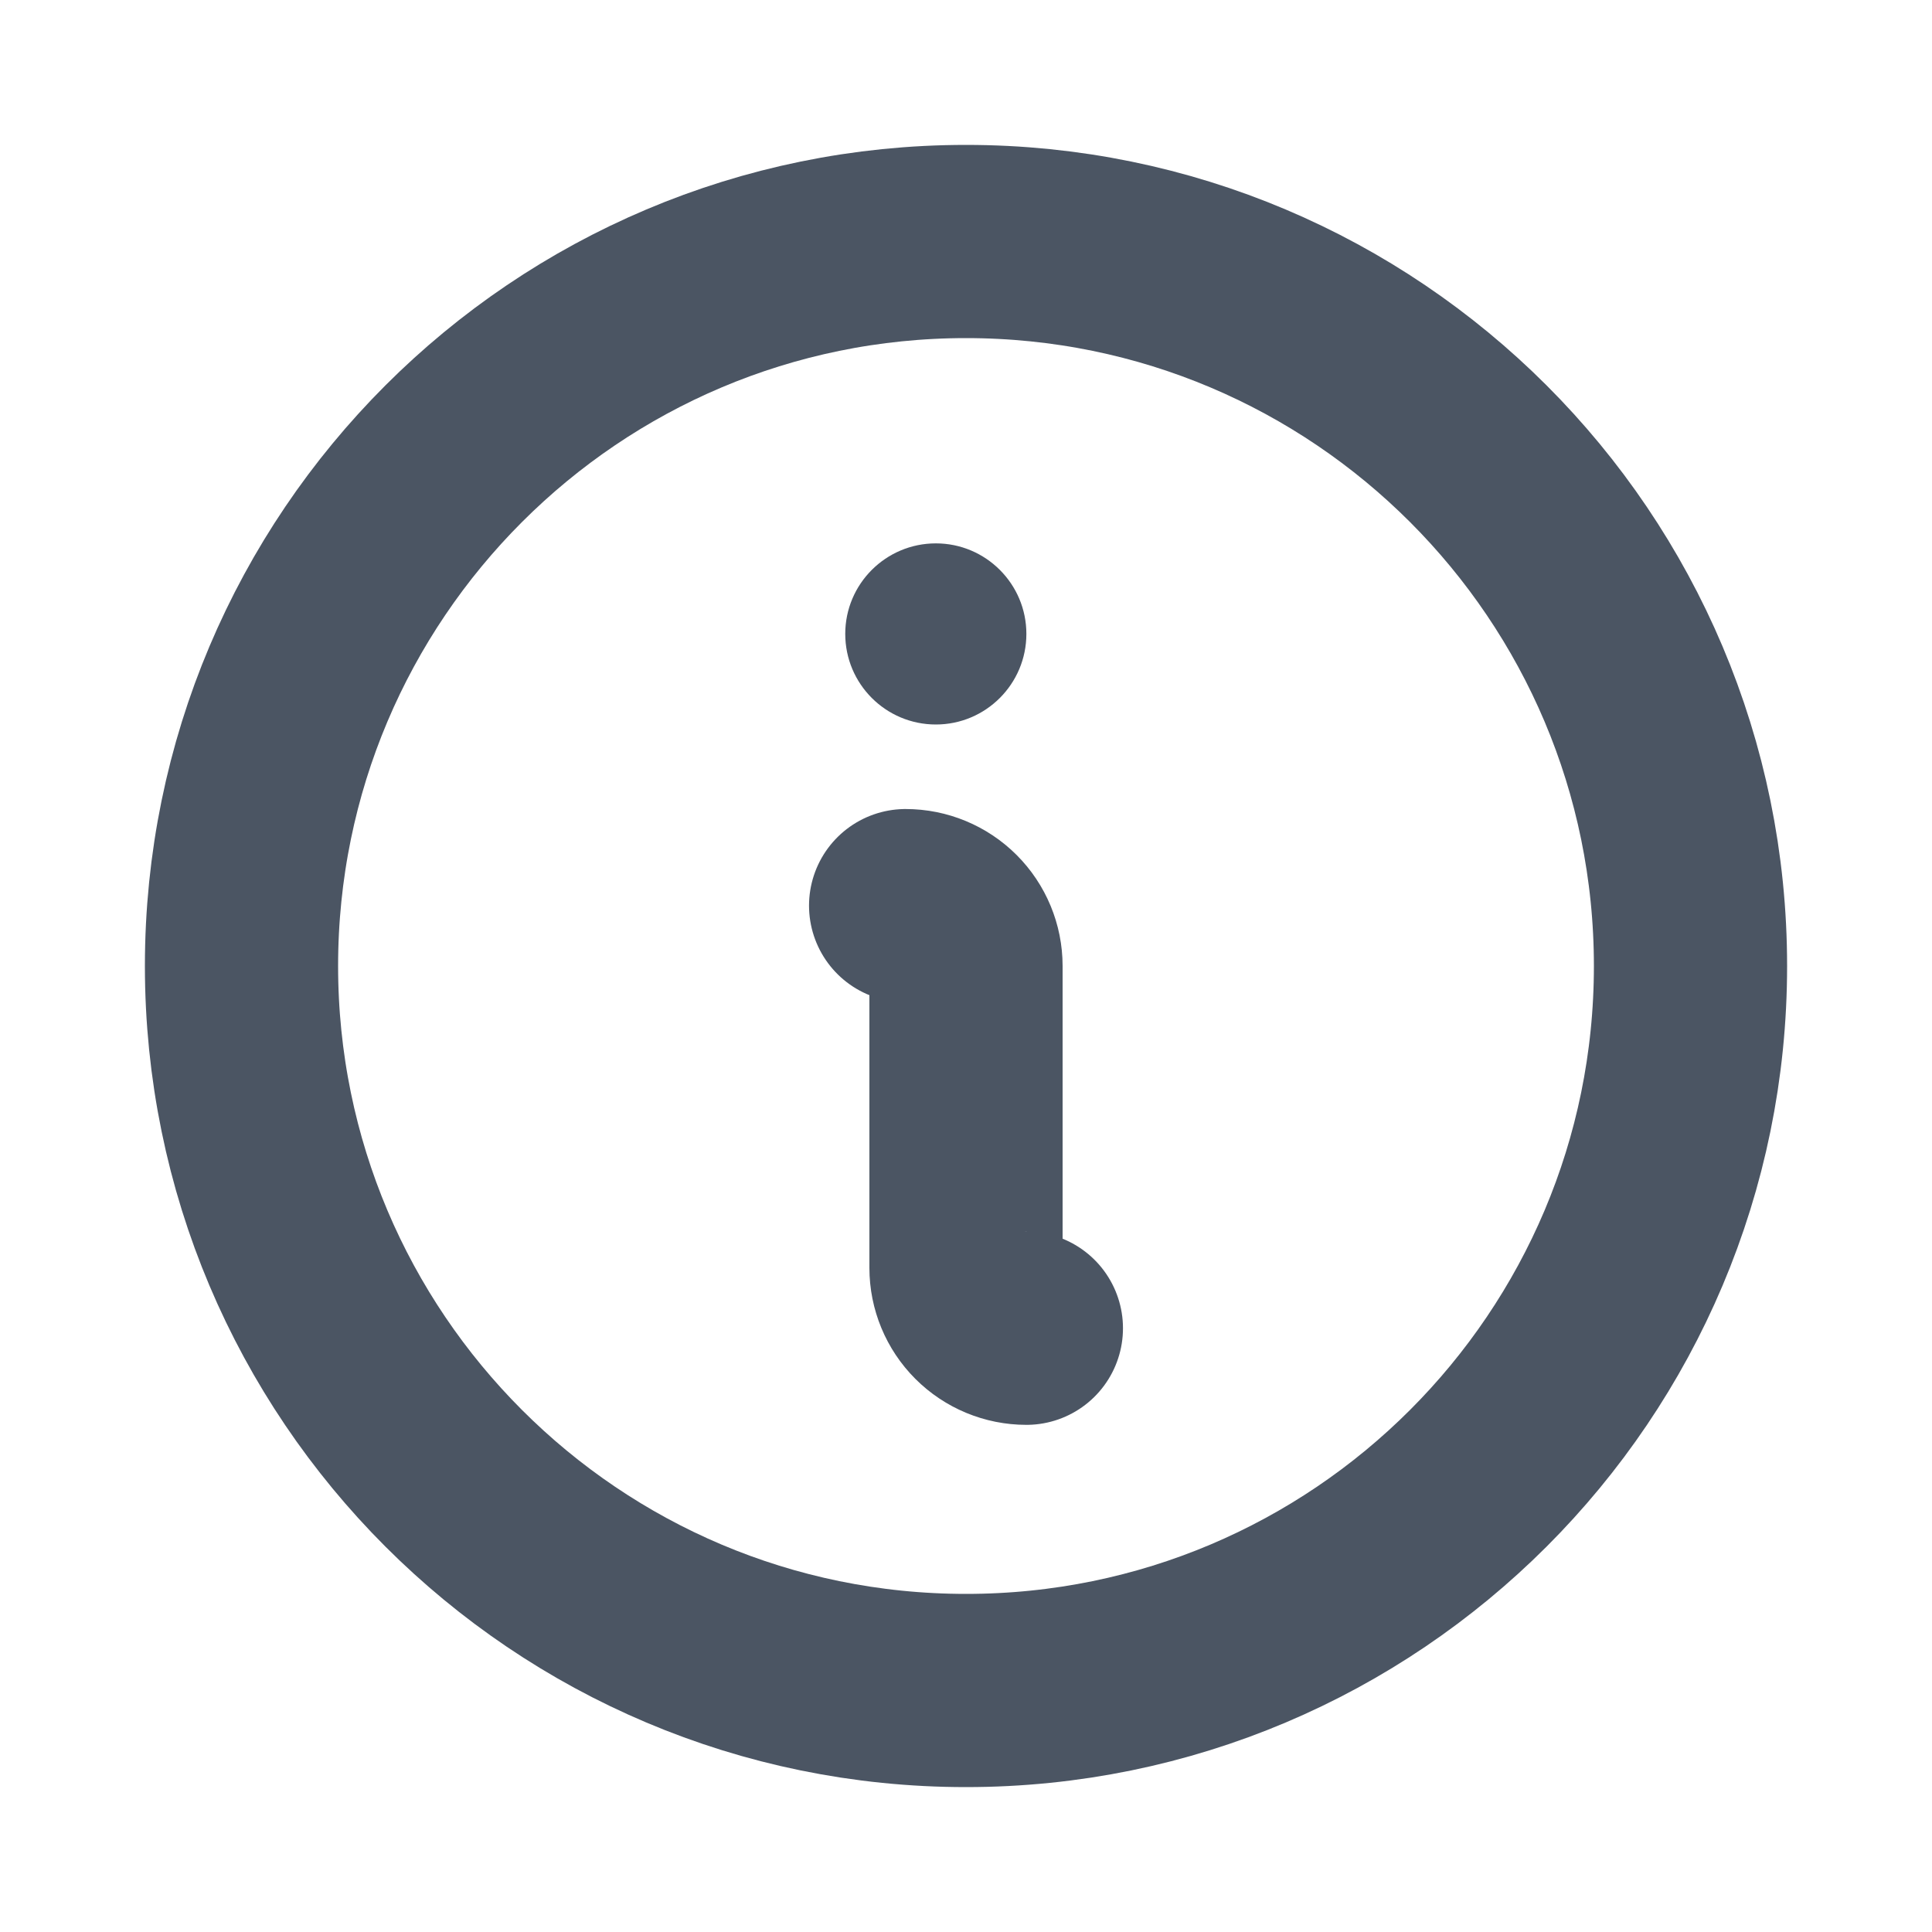
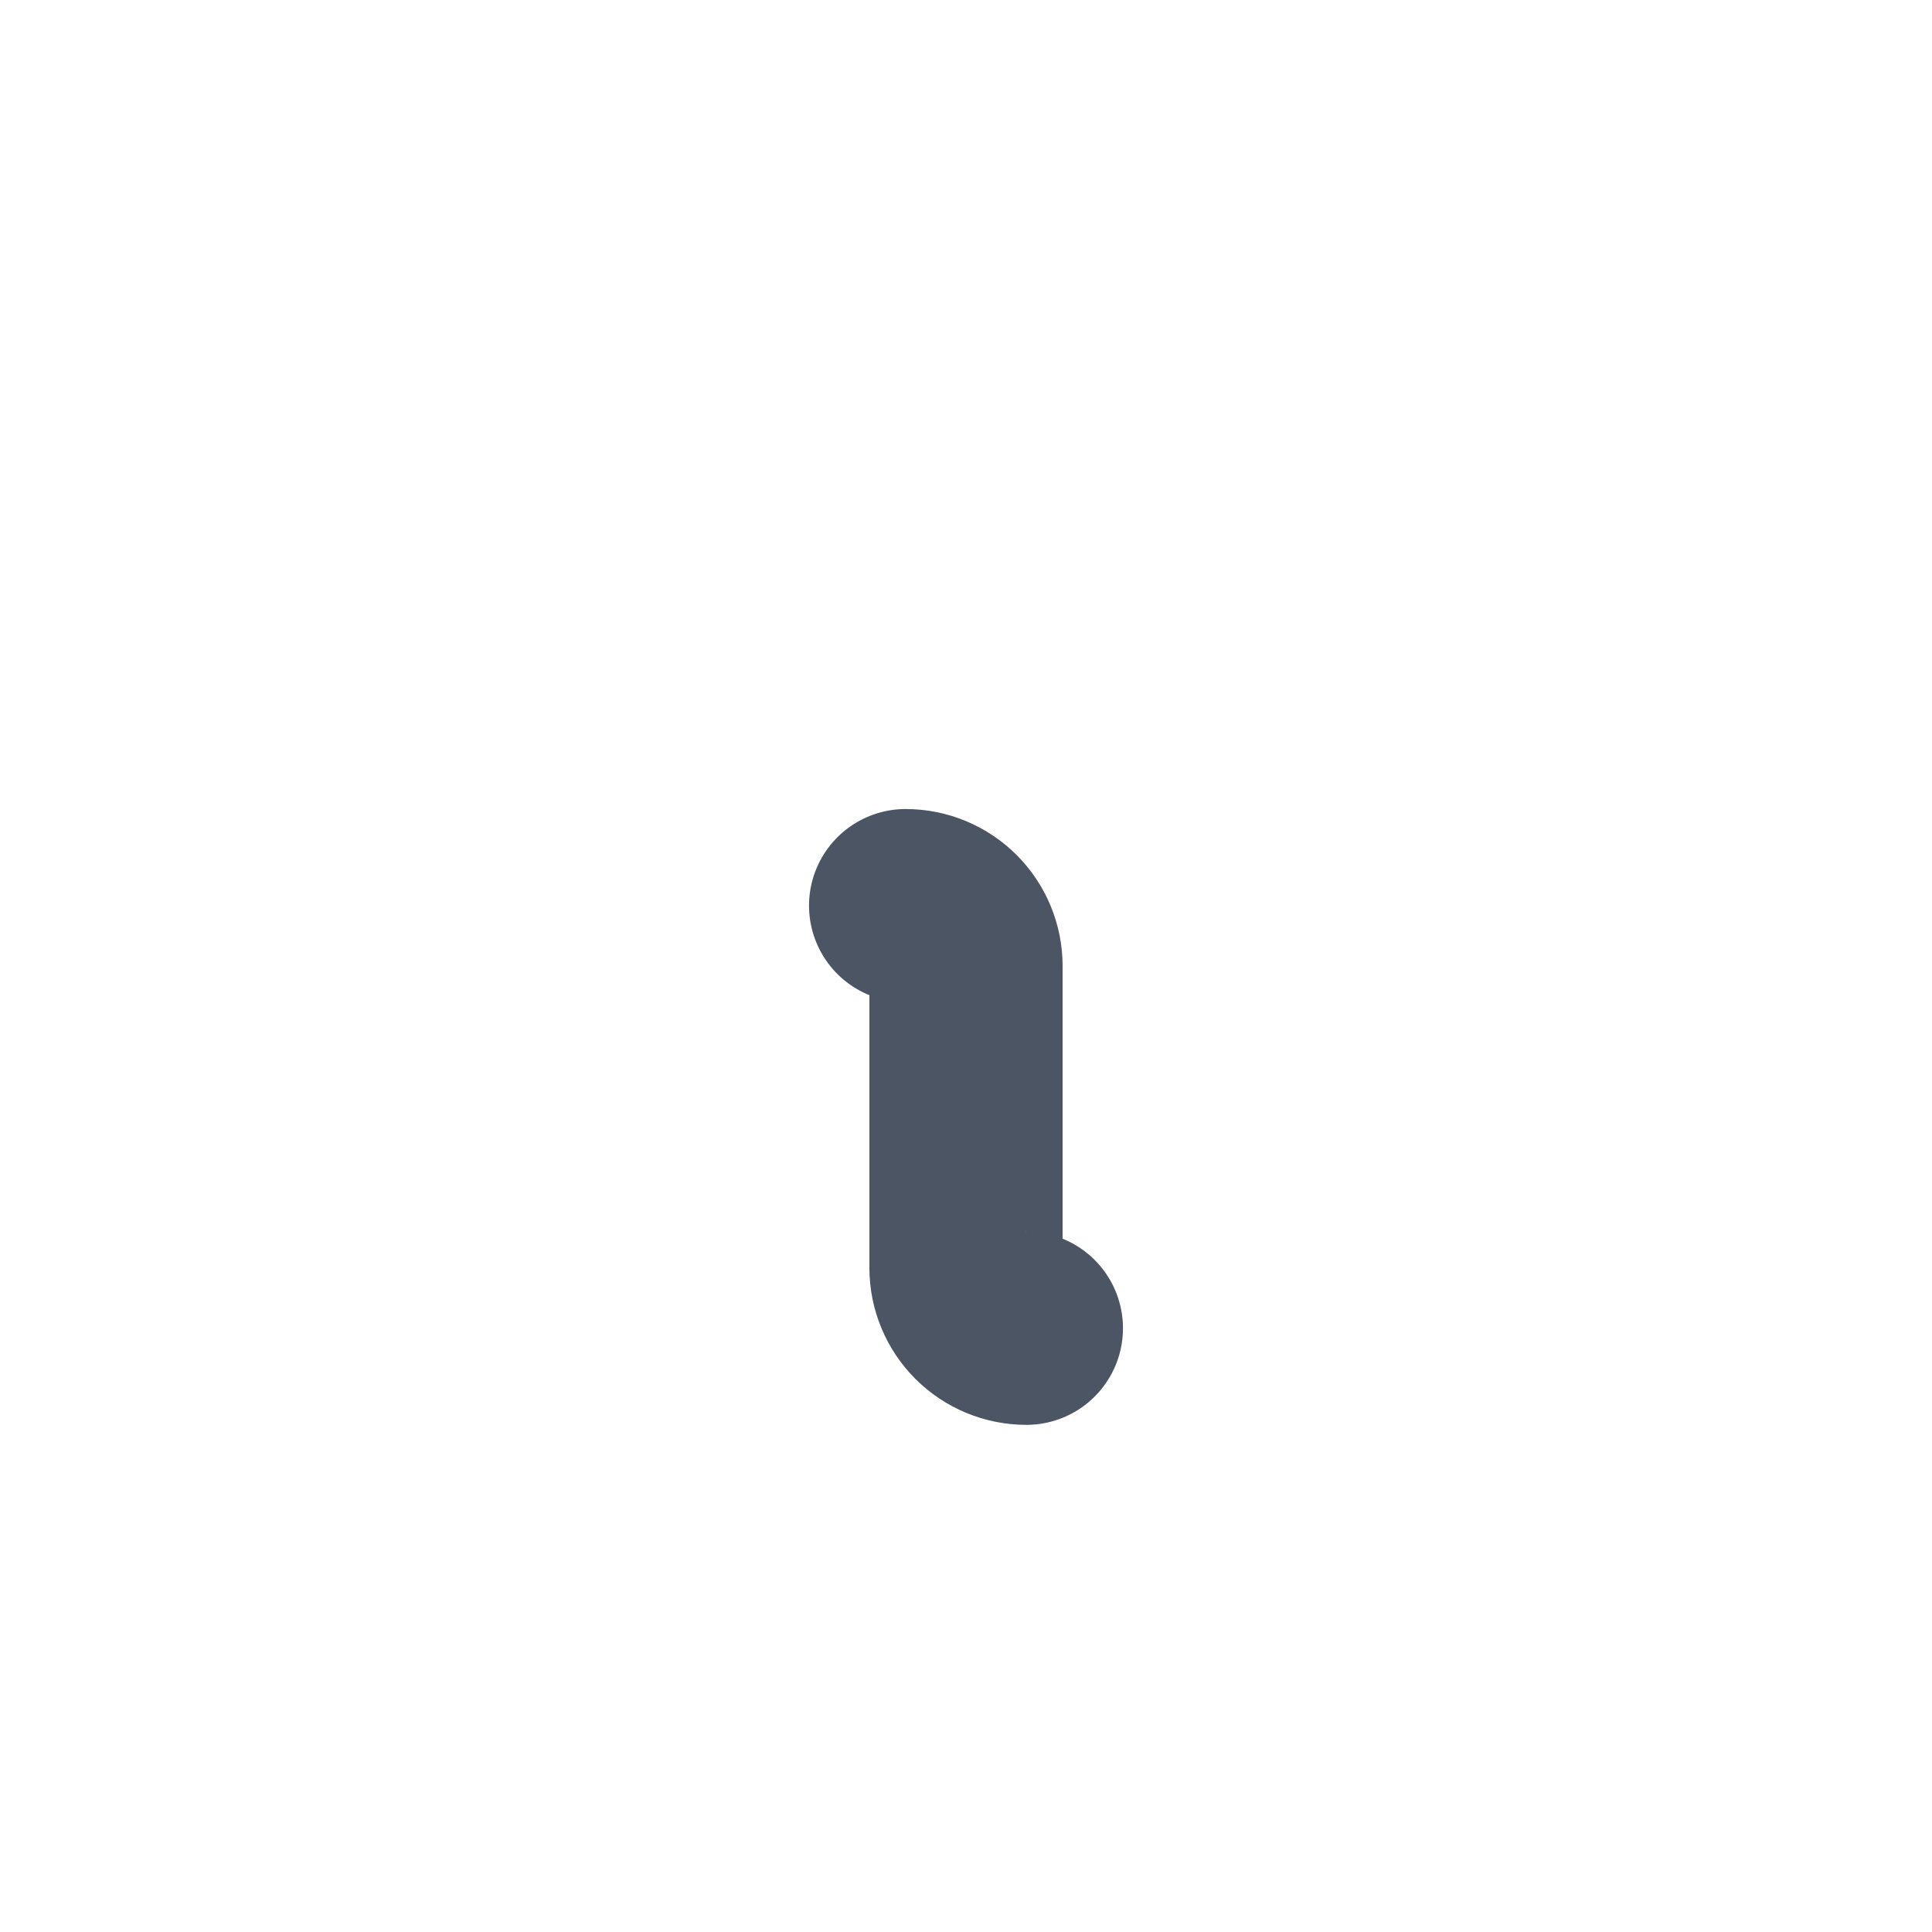
<svg xmlns="http://www.w3.org/2000/svg" width="20" height="20" viewBox="0 0 20 20" fill="none">
  <g id="Info" clip-path="url(#clip0_956_1162)">
-     <path id="Vector" d="M10 17.5C14.142 17.5 17.5 14.142 17.5 10C17.5 5.858 14.142 2.5 10 2.5C5.858 2.5 2.5 5.858 2.5 10C2.5 14.142 5.858 17.5 10 17.5Z" stroke="#4B5563" stroke-width="2" stroke-linecap="round" stroke-linejoin="round" />
    <path id="Vector_2" d="M9.375 9.375C9.541 9.375 9.7 9.441 9.817 9.558C9.934 9.675 10 9.834 10 10V13.125C10 13.291 10.066 13.45 10.183 13.567C10.3 13.684 10.459 13.75 10.625 13.75" stroke="#4B5563" stroke-width="2" stroke-linecap="round" stroke-linejoin="round" />
-     <path id="Vector_3" d="M9.688 7.5C10.205 7.5 10.625 7.08 10.625 6.562C10.625 6.045 10.205 5.625 9.688 5.625C9.17 5.625 8.75 6.045 8.75 6.562C8.75 7.08 9.17 7.5 9.688 7.5Z" fill="#4B5563" />
  </g>
  <defs>
    <clipPath id="clip0_956_1162">
      <rect width="20" height="20" fill="white" />
    </clipPath>
  </defs>
</svg>